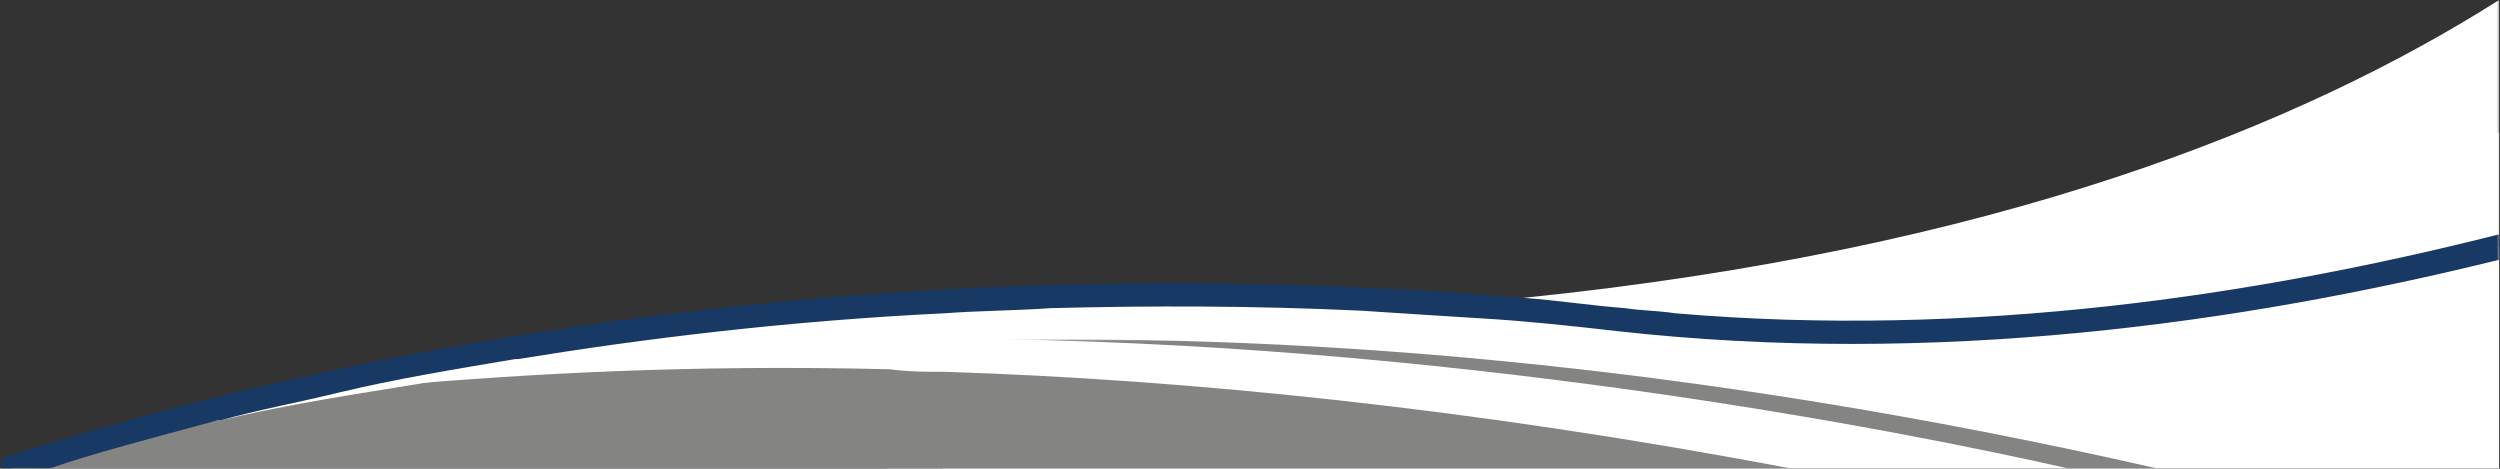
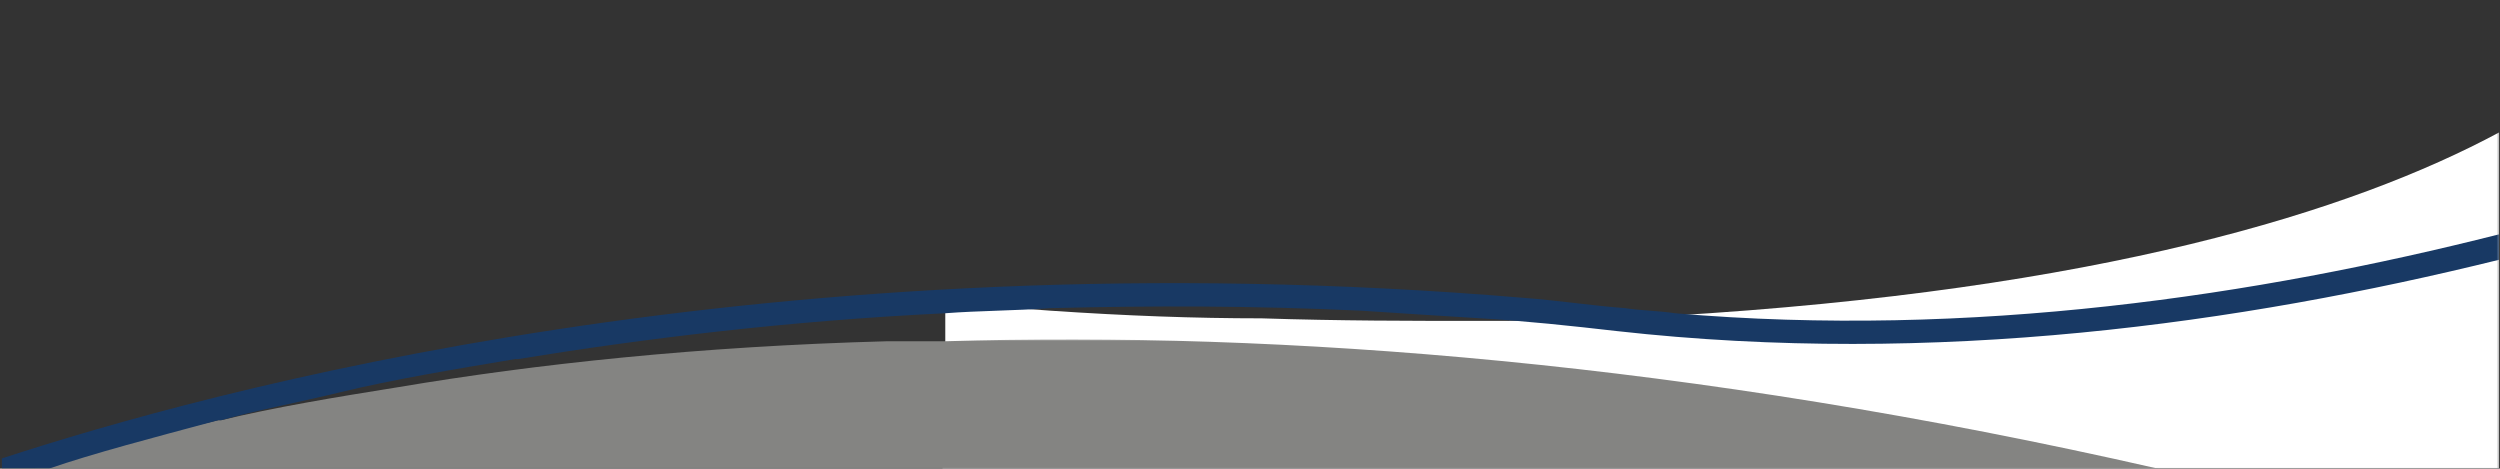
<svg xmlns="http://www.w3.org/2000/svg" width="1067" height="200" viewBox="0 0 1067 200" fill="none">
  <rect x="0" y="0" width="1067" height="200" fill="#333333" stroke="none" />
  <mask id="mask0_3790_9077" style="mask-type:luminance" maskUnits="userSpaceOnUse" x="378" y="0" width="689" height="200">
    <path d="M378.291 0H1066.66V200H378.291V0Z" fill="white" />
  </mask>
  <g mask="url(#mask0_3790_9077)">
-     <path d="M1066.61 0V200H378.576L379.761 157.605V135.868C388.051 135.868 395.155 135.868 403.444 136.956C451.999 138.04 496.998 138.04 539.63 135.868C553.842 134.78 568.05 134.78 582.262 133.692C595.289 132.608 608.316 131.52 621.342 130.432C630.817 129.348 640.288 128.26 649.762 127.172C852.267 106.519 982.53 53.259 1066.61 0Z" fill="white" />
-   </g>
+     </g>
  <mask id="mask1_3790_9077" style="mask-type:luminance" maskUnits="userSpaceOnUse" x="401" y="55" width="666" height="145">
    <path d="M401.557 55.631H1066.67V200H401.557V55.631Z" fill="white" />
  </mask>
  <g mask="url(#mask1_3790_9077)">
    <path d="M1066.62 56.52V200H402.264L403.449 158.693V129.348C418.842 130.432 434.24 131.52 448.448 132.608C480.424 134.78 510.029 135.868 538.449 135.868C571.611 136.956 602.398 136.956 632.003 136.956C647.401 136.956 662.794 136.956 677.006 135.868C688.847 135.868 700.689 134.78 712.534 134.78C896.089 123.911 1003.85 90.217 1066.62 56.52Z" fill="white" />
  </g>
  <mask id="mask2_3790_9077" style="mask-type:luminance" maskUnits="userSpaceOnUse" x="4" y="104" width="1063" height="96">
-     <path d="M4.047 104.836H1066.67V200H4.047V104.836Z" fill="white" />
-   </mask>
+     </mask>
  <g mask="url(#mask2_3790_9077)">
-     <path d="M1066.61 105.434V200H4.359C23.305 193.475 50.544 184.779 84.886 176.086H86.068C91.99 174.998 97.913 172.822 103.832 171.738C103.832 171.738 103.832 171.738 105.017 171.738C219.887 143.476 399.89 115.215 622.525 130.432C641.471 131.52 660.42 133.692 679.366 134.78C684.103 134.78 688.84 135.868 692.392 135.868C827.397 151.085 957.66 133.692 1066.61 105.434Z" fill="white" />
-   </g>
+     </g>
  <mask id="mask3_3790_9077" style="mask-type:luminance" maskUnits="userSpaceOnUse" x="13" y="144" width="909" height="57">
    <path d="M13.152 144.757H921.458V200H13.152V144.757Z" fill="white" />
  </mask>
  <g mask="url(#mask3_3790_9077)">
    <path d="M920.952 200H13.832C33.967 193.476 60.016 186.955 93.178 179.347C93.178 179.347 93.178 179.347 94.359 179.347C116.86 173.911 142.914 169.562 170.153 165.214C228.178 155.433 298.049 147.825 378.576 145.649H388.051C392.784 145.649 397.521 145.649 403.444 145.649C546.734 141.301 720.818 154.346 920.952 200Z" fill="#848482" />
  </g>
  <mask id="mask4_3790_9077" style="mask-type:luminance" maskUnits="userSpaceOnUse" x="72" y="143" width="813" height="57">
-     <path d="M72.828 143.829H884.032V200H72.828V143.829Z" fill="white" />
+     <path d="M72.828 143.829H884.032H72.828V143.829Z" fill="white" />
  </mask>
  <g mask="url(#mask4_3790_9077)">
    <path d="M883.062 200H764.636C627.269 173.911 505.291 161.954 403.448 158.694C395.159 158.694 388.055 158.694 379.765 157.606C293.316 155.434 223.445 159.782 171.338 164.13C163.049 165.214 153.578 166.302 146.47 166.302C119.235 169.563 99.1 172.823 87.259 174.999H86.074C80.155 176.087 75.418 177.171 73.047 177.171C83.707 174.999 94.363 171.739 105.023 170.651C105.023 170.651 105.023 170.651 106.208 170.651C144.103 163.042 183.183 156.522 222.259 153.258C222.259 153.258 222.259 153.258 223.445 153.258C276.737 147.825 330.025 144.565 382.132 144.565C384.499 144.565 386.869 144.565 390.421 144.565H391.607C396.344 144.565 401.081 144.565 407 144.565C615.423 145.649 806.087 182.607 883.062 200Z" fill="white" />
  </g>
  <mask id="mask5_3790_9077" style="mask-type:luminance" maskUnits="userSpaceOnUse" x="0" y="99" width="1067" height="101">
    <path d="M0 99.266H1066.67V200H0V99.266Z" fill="white" />
  </mask>
  <g mask="url(#mask5_3790_9077)">
    <path d="M714.899 133.693C707.795 132.608 700.687 132.608 693.583 131.52C679.371 130.432 665.163 128.26 650.951 127.172C328.839 99.999 87.258 167.39 0.809 195.652V200H20.943C39.889 193.476 64.757 186.956 93.181 179.347C93.181 179.347 93.181 179.347 94.362 179.347C109.76 174.999 127.524 171.739 145.284 167.39C167.785 161.954 193.839 157.606 219.892 153.258C219.892 153.258 219.892 153.258 221.077 153.258C274.366 144.565 335.947 136.957 403.447 133.693C417.659 132.608 433.053 132.608 448.446 131.52C491.078 130.432 534.896 130.432 581.08 132.608C597.659 133.693 614.241 134.781 632.001 135.869C650.951 136.957 671.082 139.129 690.031 141.301C826.217 156.522 956.48 138.041 1066.62 110.867V99.999C963.588 126.084 841.61 144.565 714.899 133.693Z" fill="#183964" />
  </g>
</svg>